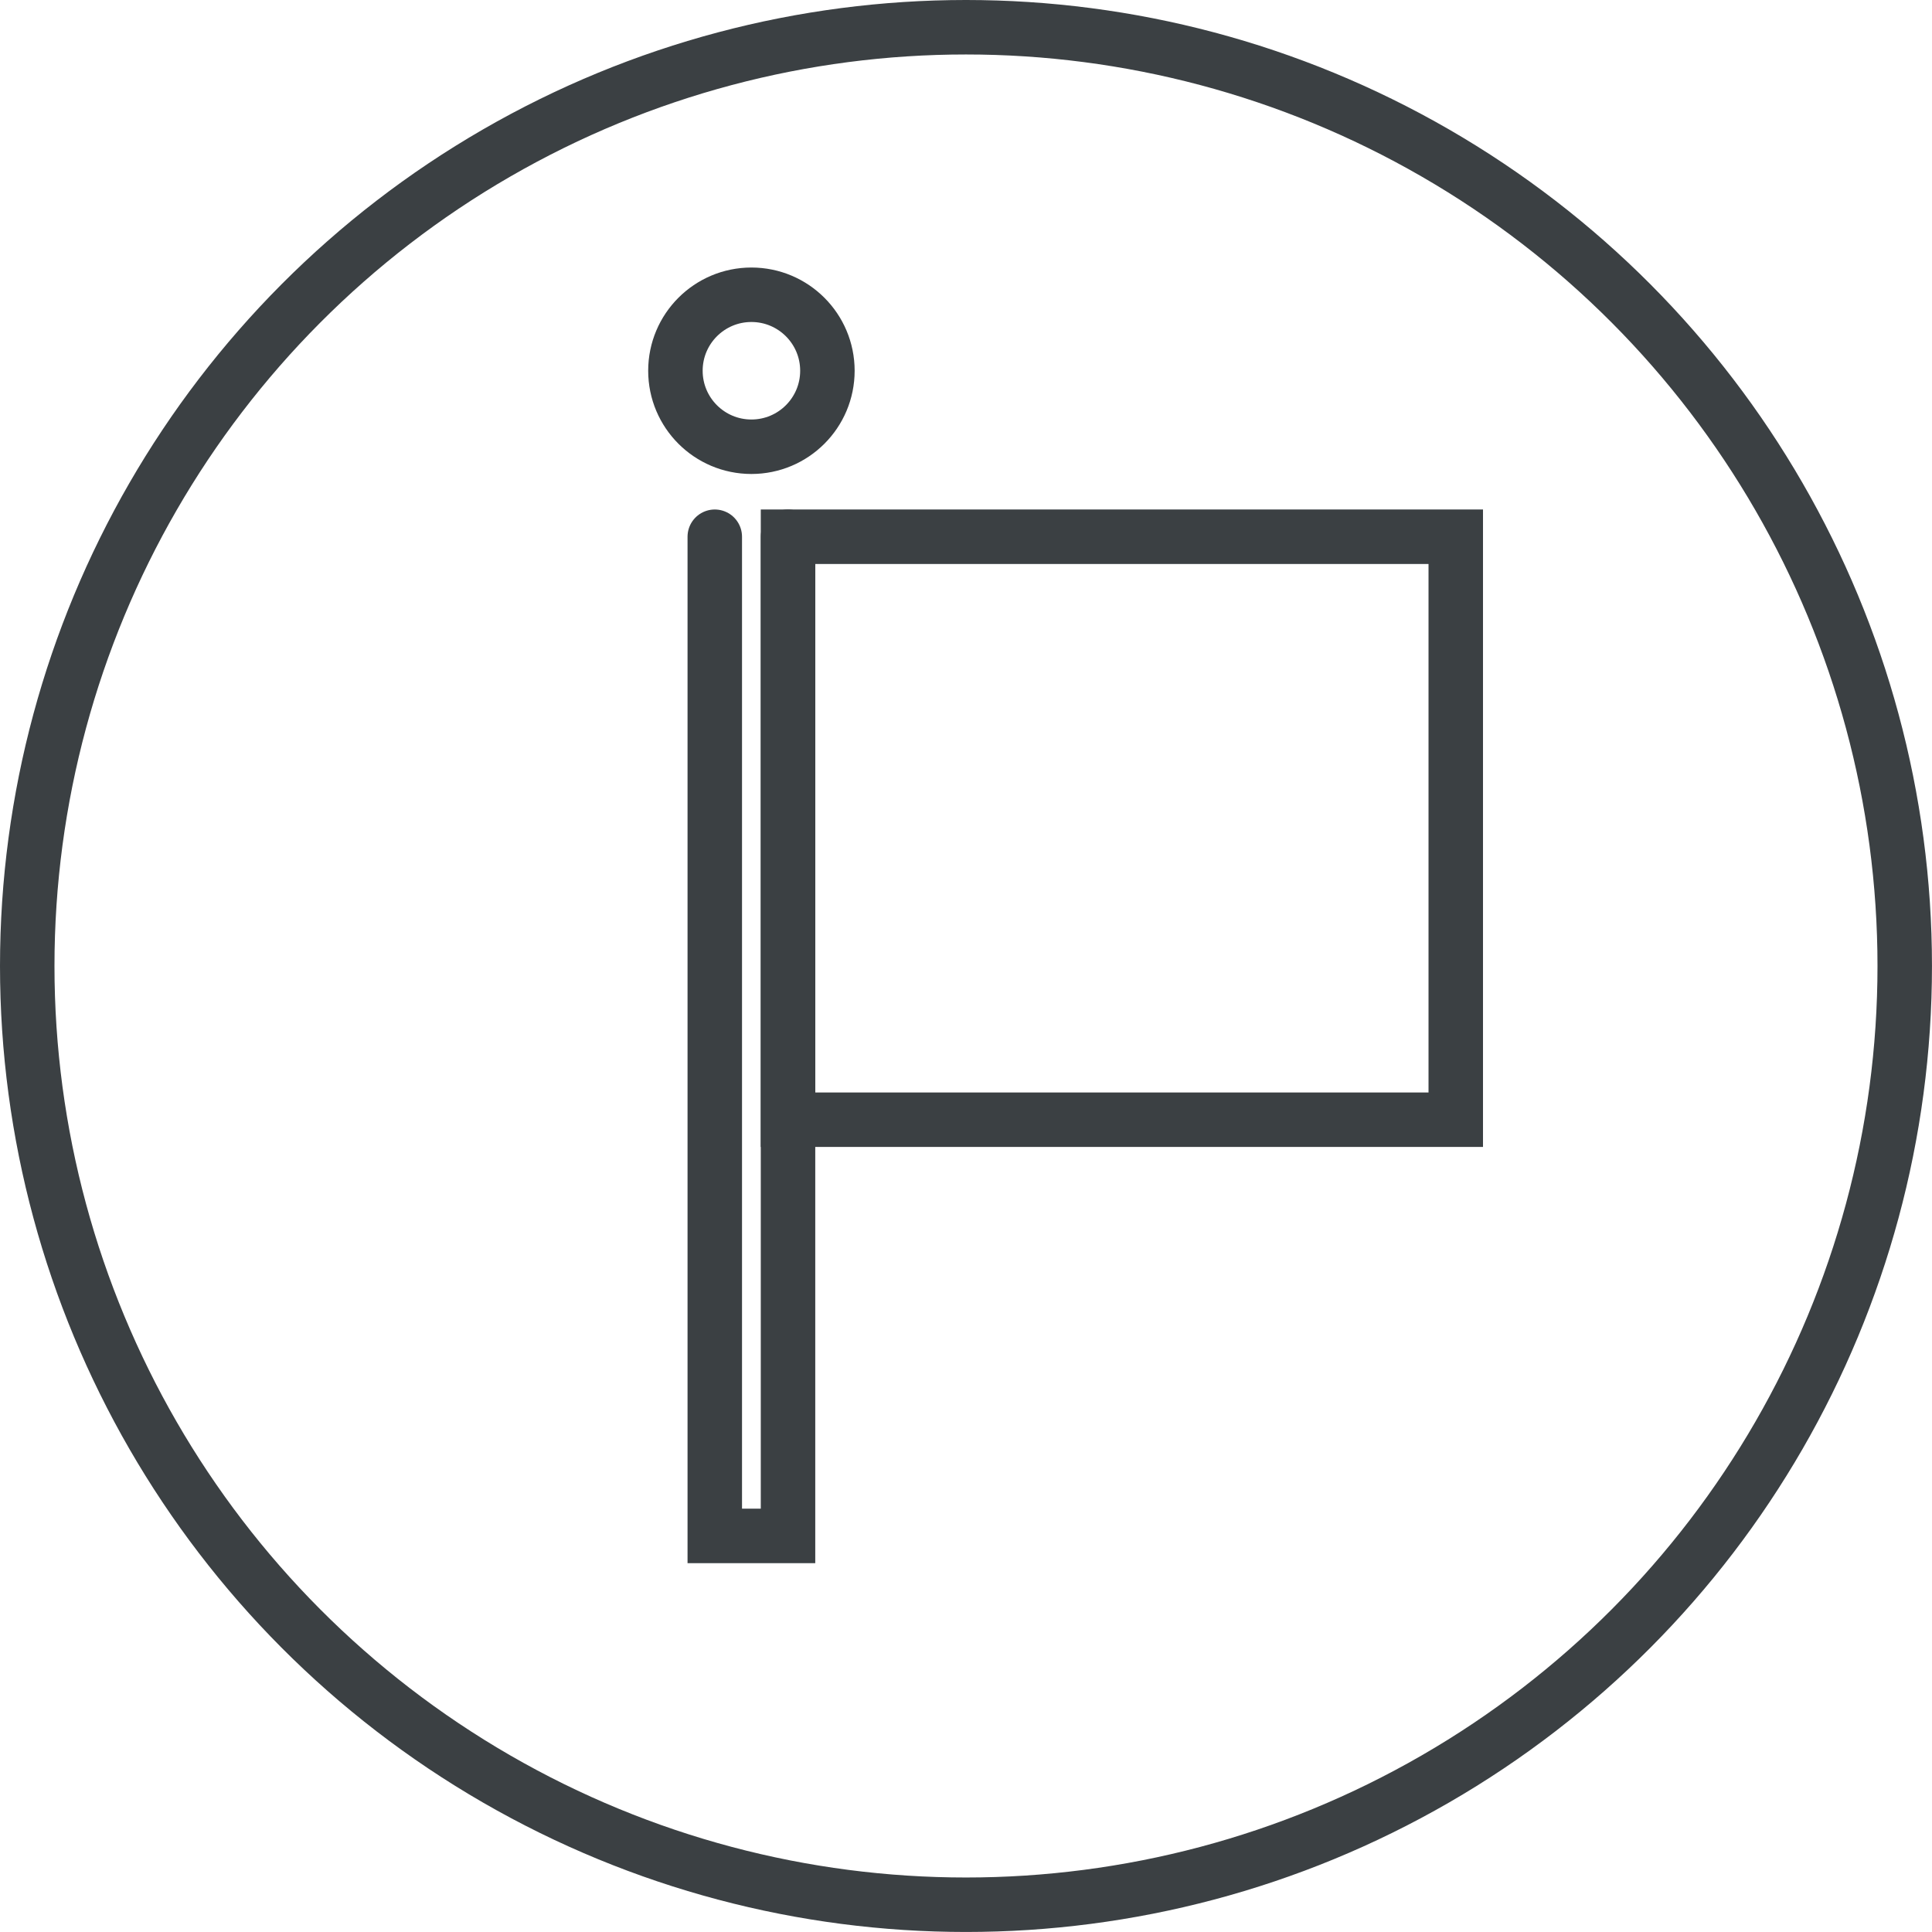
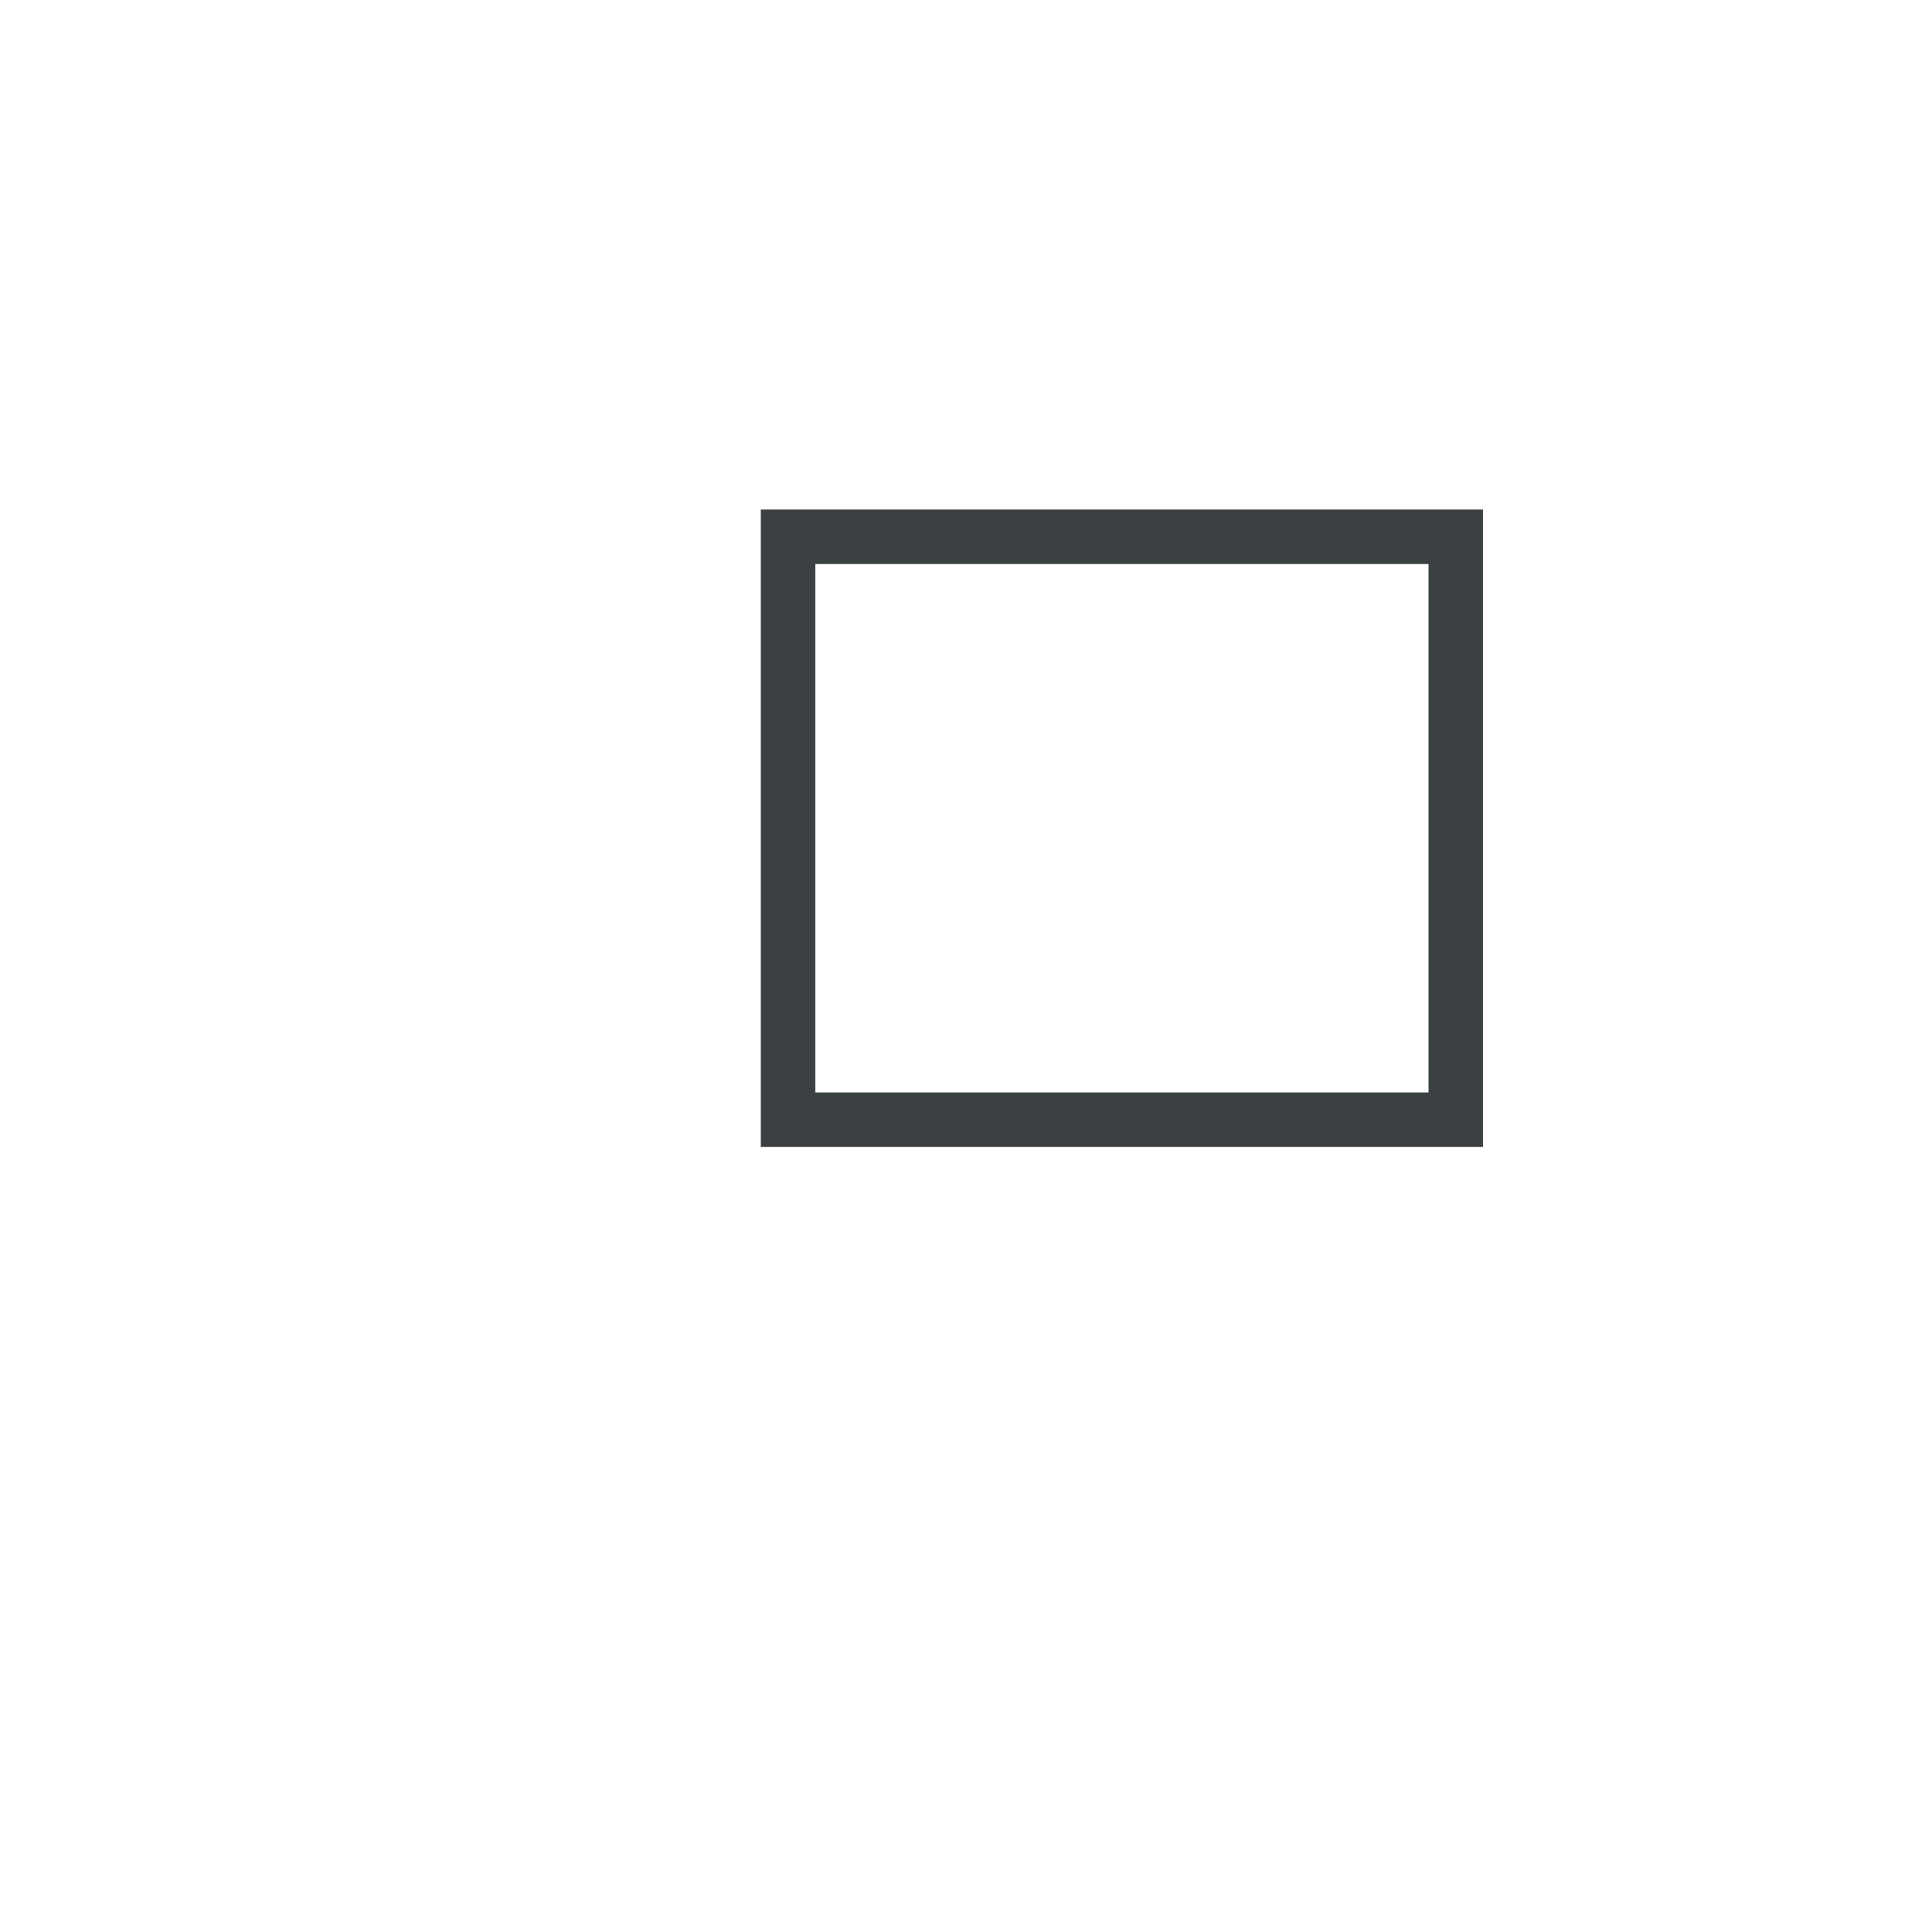
<svg xmlns="http://www.w3.org/2000/svg" width="70.933" height="70.933" viewBox="0 0 70.933 70.933">
  <g id="グループ_8380" data-name="グループ 8380" transform="translate(-2)">
    <g id="グループ_8373" data-name="グループ 8373" transform="translate(3 1)">
      <g id="グループ_8363" data-name="グループ 8363">
        <g id="グループ_6820" data-name="グループ 6820">
          <g id="コンポーネント_51_7" data-name="コンポーネント 51 7">
-             <ellipse id="楕円形_475" data-name="楕円形 475" cx="34.466" cy="34.466" rx="34.466" ry="34.466" fill="none" stroke="#3b4043" stroke-width="2" />
-           </g>
+             </g>
        </g>
-         <path id="パス_11471" data-name="パス 11471" d="M-4971.767,1346.116" transform="translate(4994.16 -1332.561)" fill="none" stroke="#3b4043" stroke-linecap="round" stroke-width="2" />
      </g>
      <g id="グループ_8365" data-name="グループ 8365" transform="translate(25.243 18.706)">
        <rect id="長方形_4951" data-name="長方形 4951" width="24.516" height="21.404" transform="translate(2.689)" fill="none" stroke="#3b4043" stroke-linecap="round" stroke-width="2" />
-         <path id="パス_11473" data-name="パス 11473" d="M-4964.944,1353.589v36.685h-2.689v-36.685" transform="translate(4967.633 -1353.589)" fill="none" stroke="#3b4043" stroke-linecap="round" stroke-width="2" />
      </g>
-       <ellipse id="楕円形_560" data-name="楕円形 560" cx="2.79" cy="2.79" rx="2.79" ry="2.79" transform="translate(23.798 9.822)" fill="none" stroke="#3b4043" stroke-linecap="round" stroke-width="2" />
    </g>
  </g>
</svg>